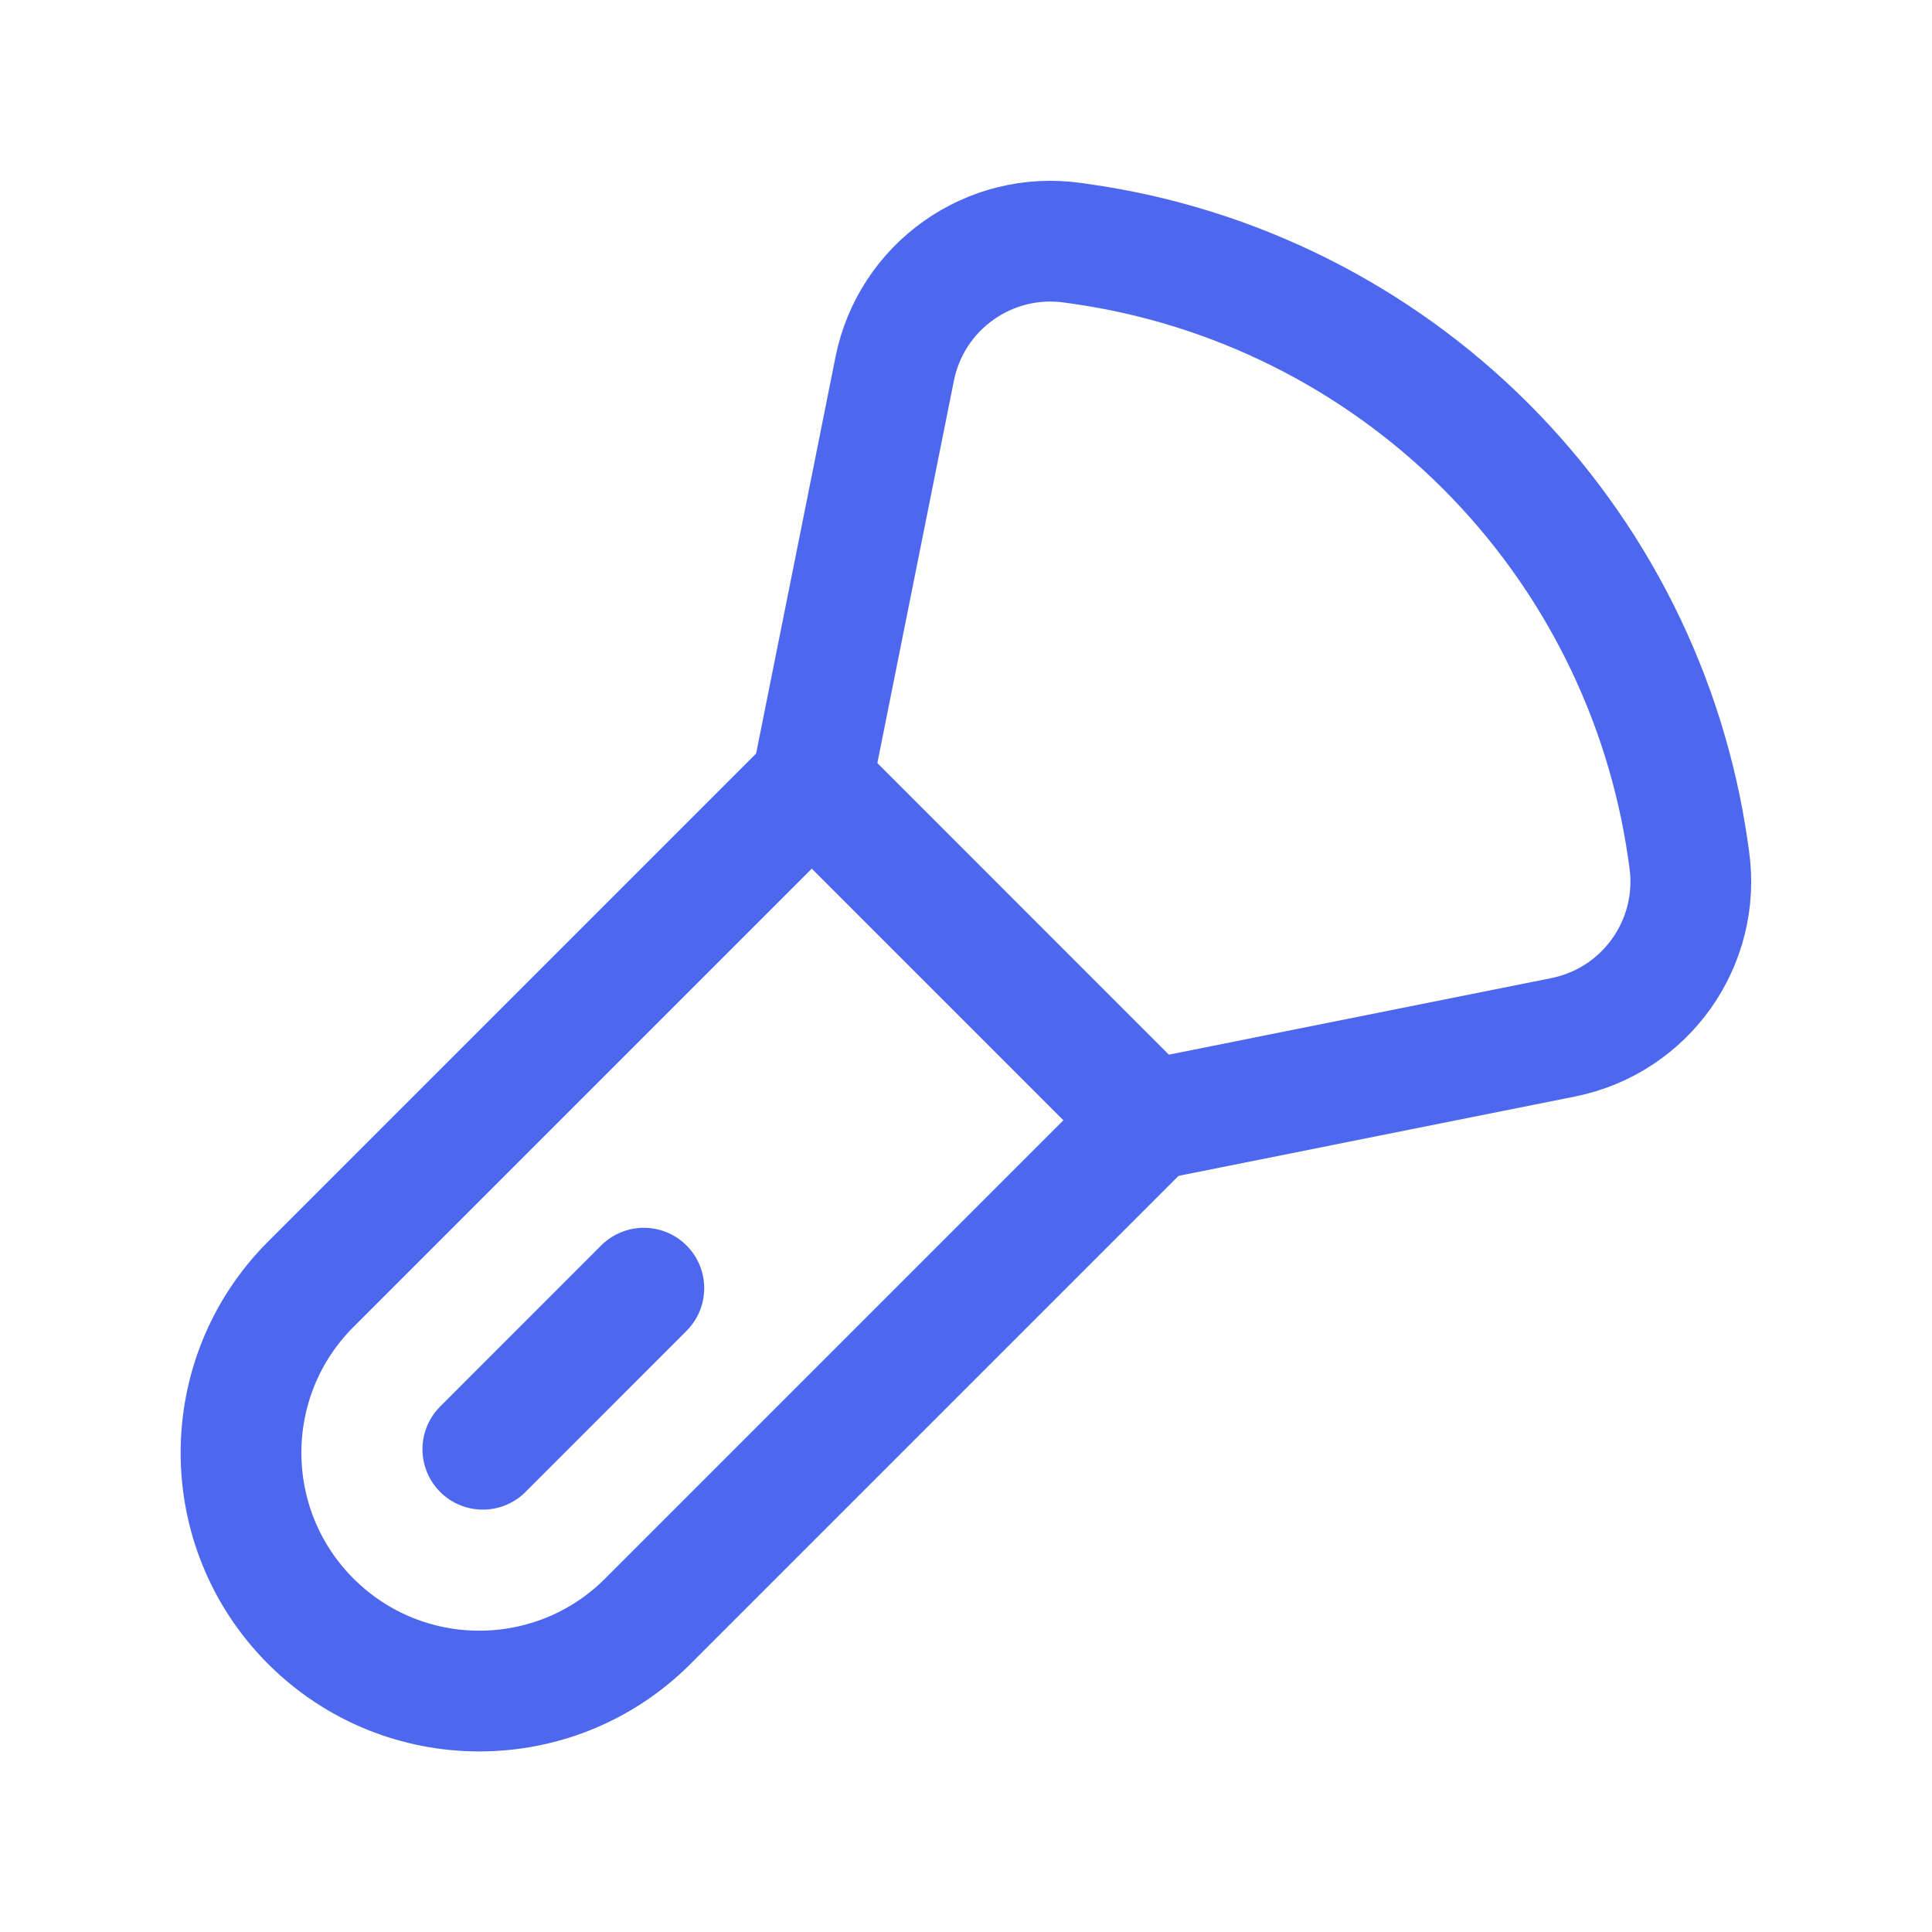
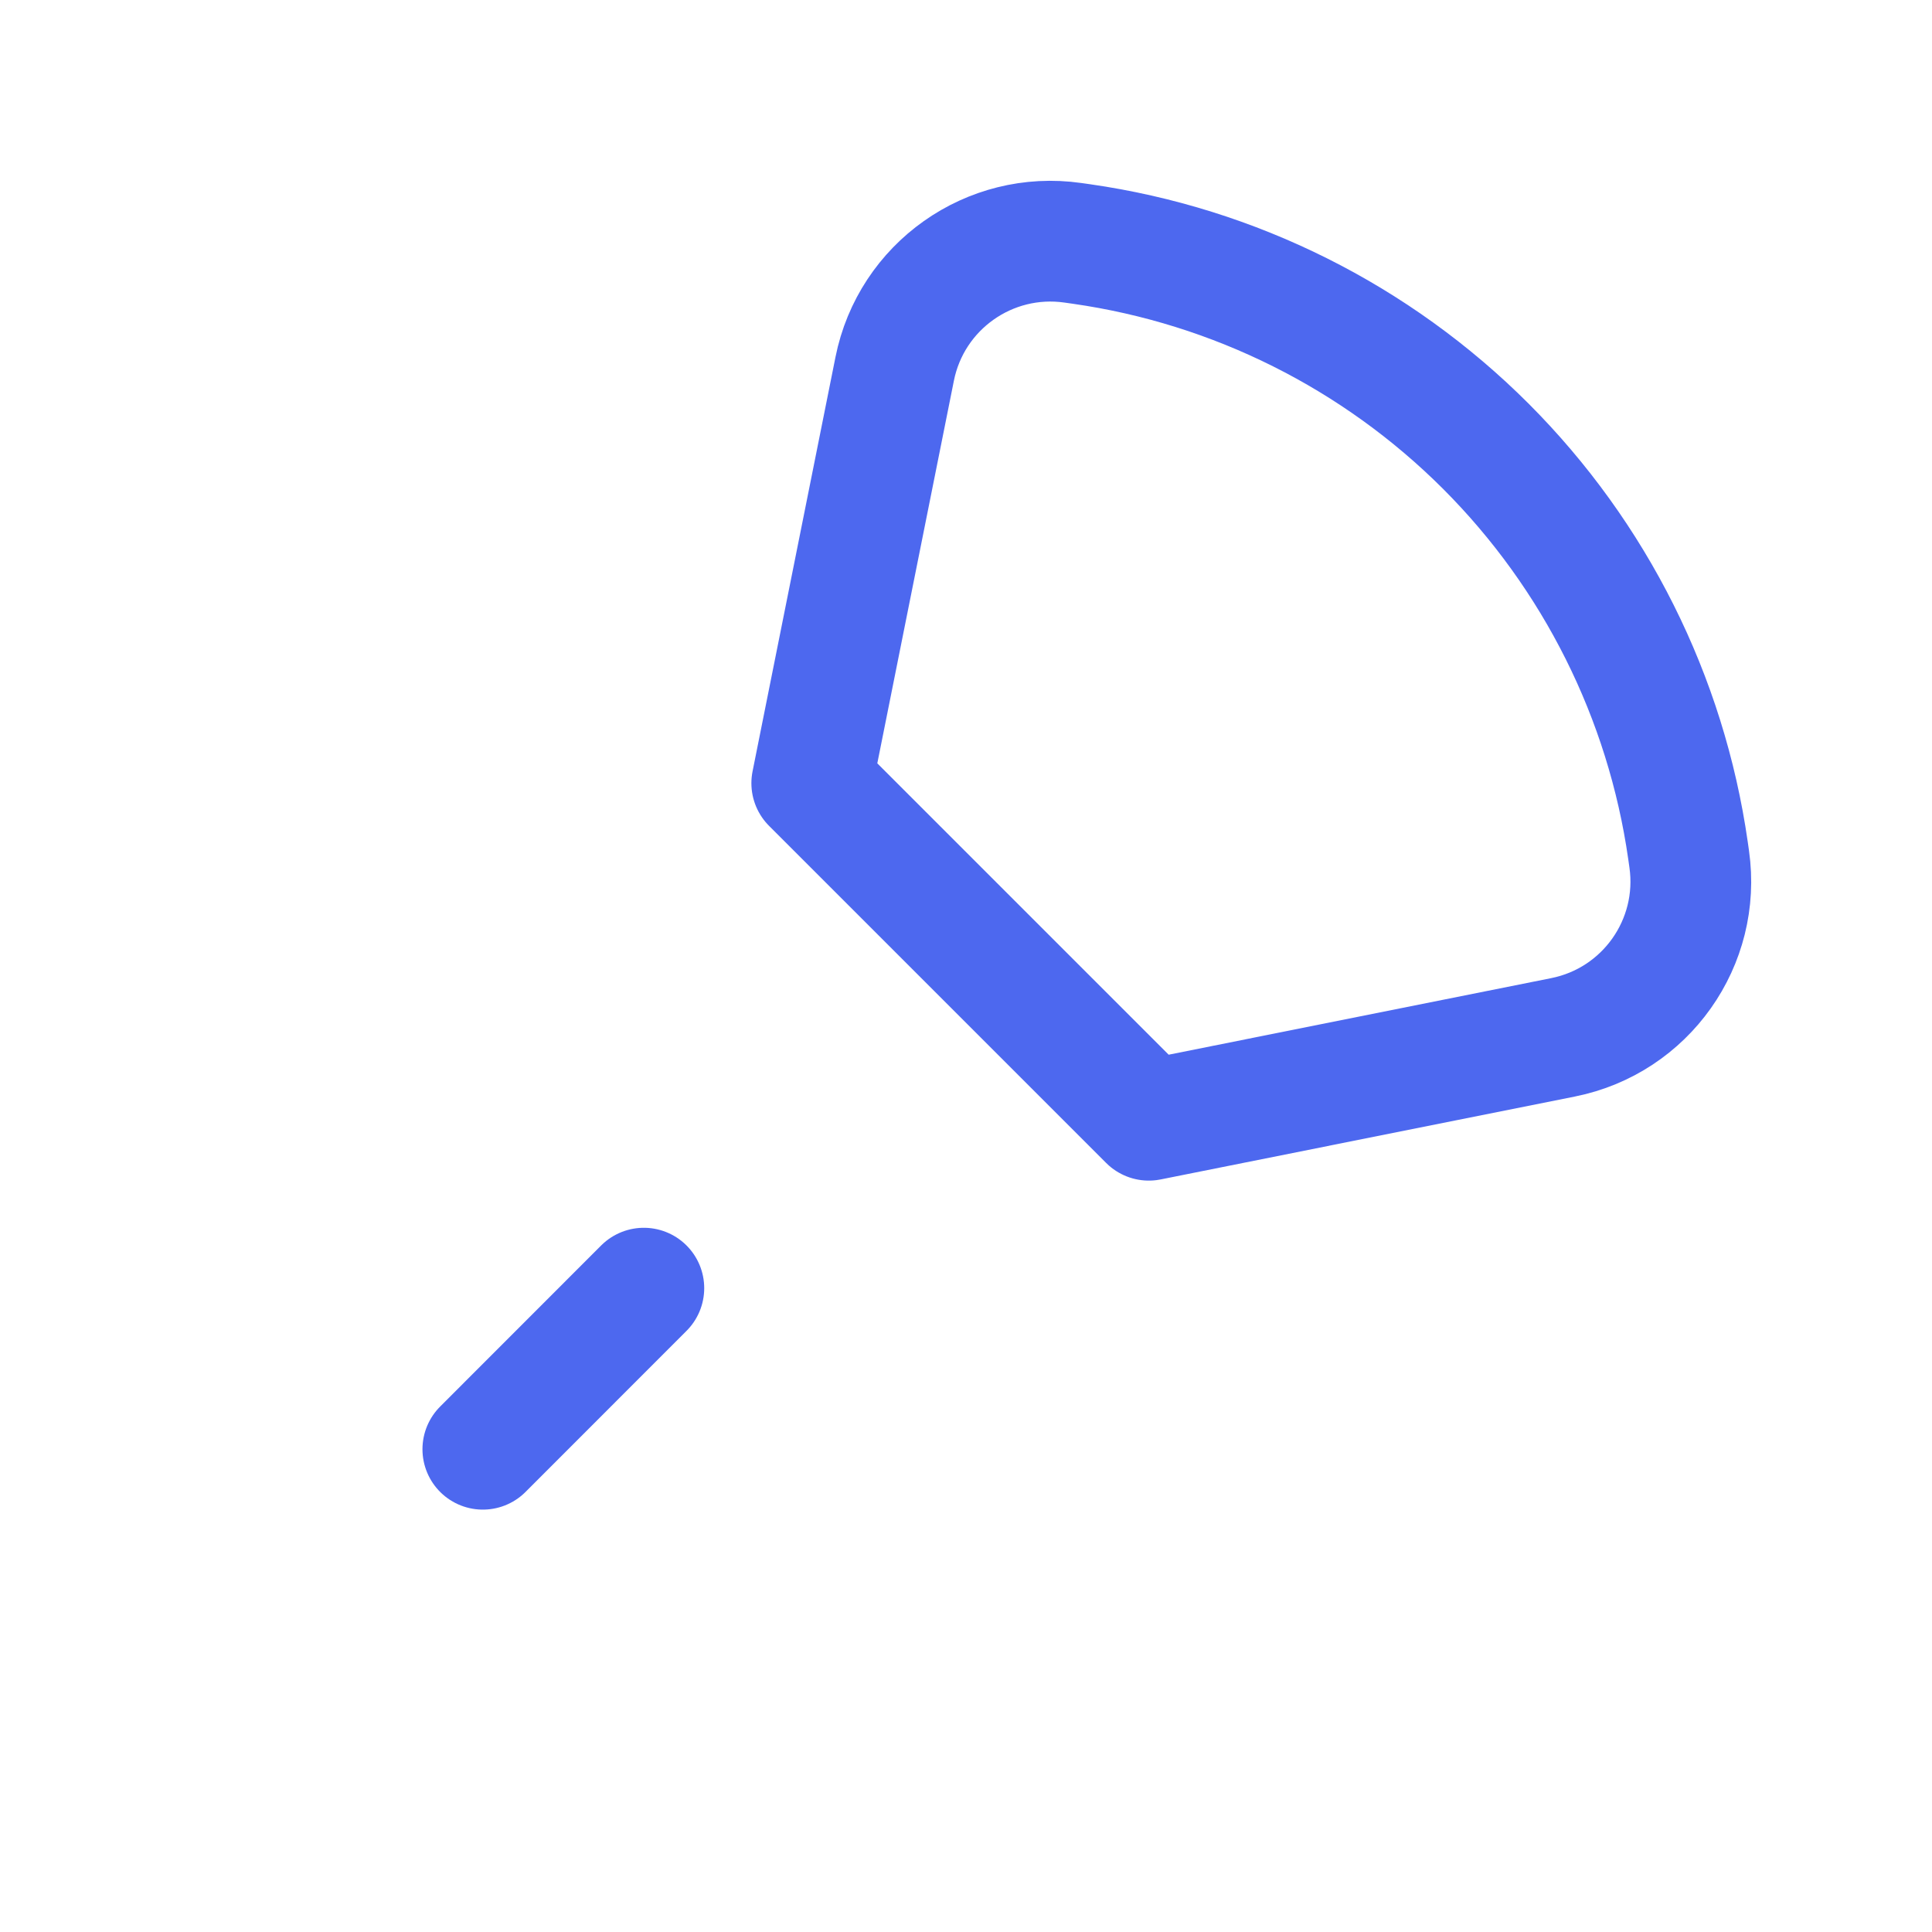
<svg xmlns="http://www.w3.org/2000/svg" width="24" height="24" viewBox="0 0 24 24" fill="none">
-   <path fill-rule="evenodd" clip-rule="evenodd" d="M3.861 15.953L10.086 9.728L14.272 13.915L8.047 20.14C6.891 21.296 5.017 21.296 3.861 20.14V20.14C2.705 18.984 2.705 17.109 3.861 15.953V15.953Z" stroke="#4D68EF" stroke-width="1.5" stroke-linecap="round" stroke-linejoin="round" />
  <path fill-rule="evenodd" clip-rule="evenodd" d="M19.417 12.886L14.271 13.916L10.084 9.729L11.114 4.583C11.319 3.556 12.291 2.868 13.328 3.016L13.434 3.031C15.336 3.303 17.098 4.185 18.457 5.543V5.543C19.815 6.902 20.697 8.664 20.969 10.566L20.984 10.672C21.132 11.709 20.444 12.681 19.417 12.886V12.886Z" stroke="#4D68EF" stroke-width="1.5" stroke-linecap="round" stroke-linejoin="round" />
  <path d="M5.998 18.003L7.998 16.002" stroke="#4D68EF" stroke-width="1.5" stroke-linecap="round" stroke-linejoin="round" />
</svg>